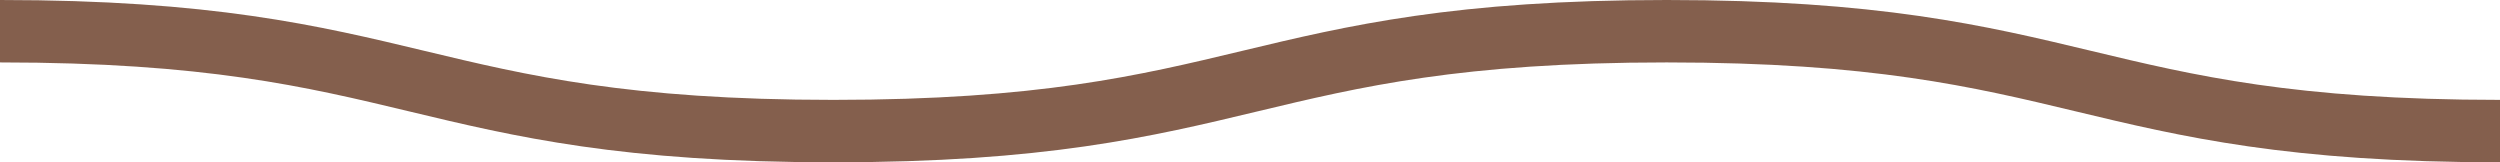
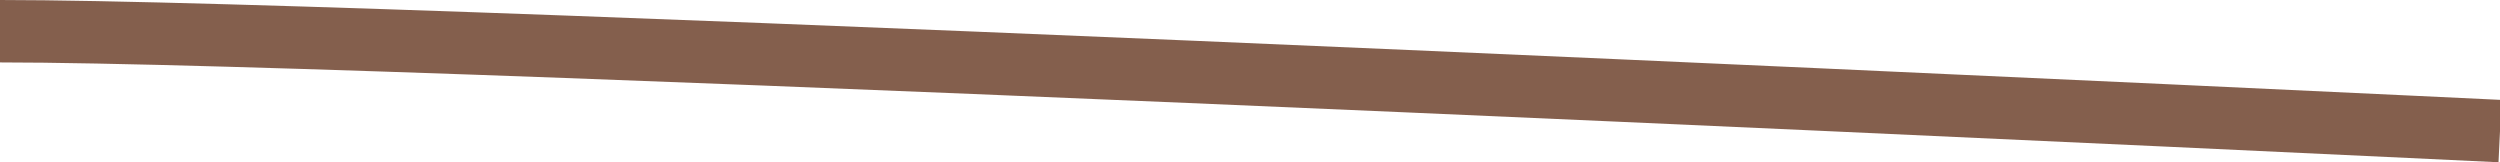
<svg xmlns="http://www.w3.org/2000/svg" id="b" data-name="圖層 2" width="40.05" height="2.6" viewBox="0 0 40.05 2.6">
  <defs>
    <style>
      .d {
        fill: none;
        stroke: #845f4d;
        stroke-miterlimit: 10;
      }
    </style>
  </defs>
  <g id="c" data-name="底色">
-     <path class="d" d="M40.05,2.1c-6.67,0-6.67-1.6-13.35-1.6-6.68,0-6.68,1.6-13.35,1.6S6.68,.5,0,.5" />
+     <path class="d" d="M40.05,2.1S6.68,.5,0,.5" />
  </g>
</svg>